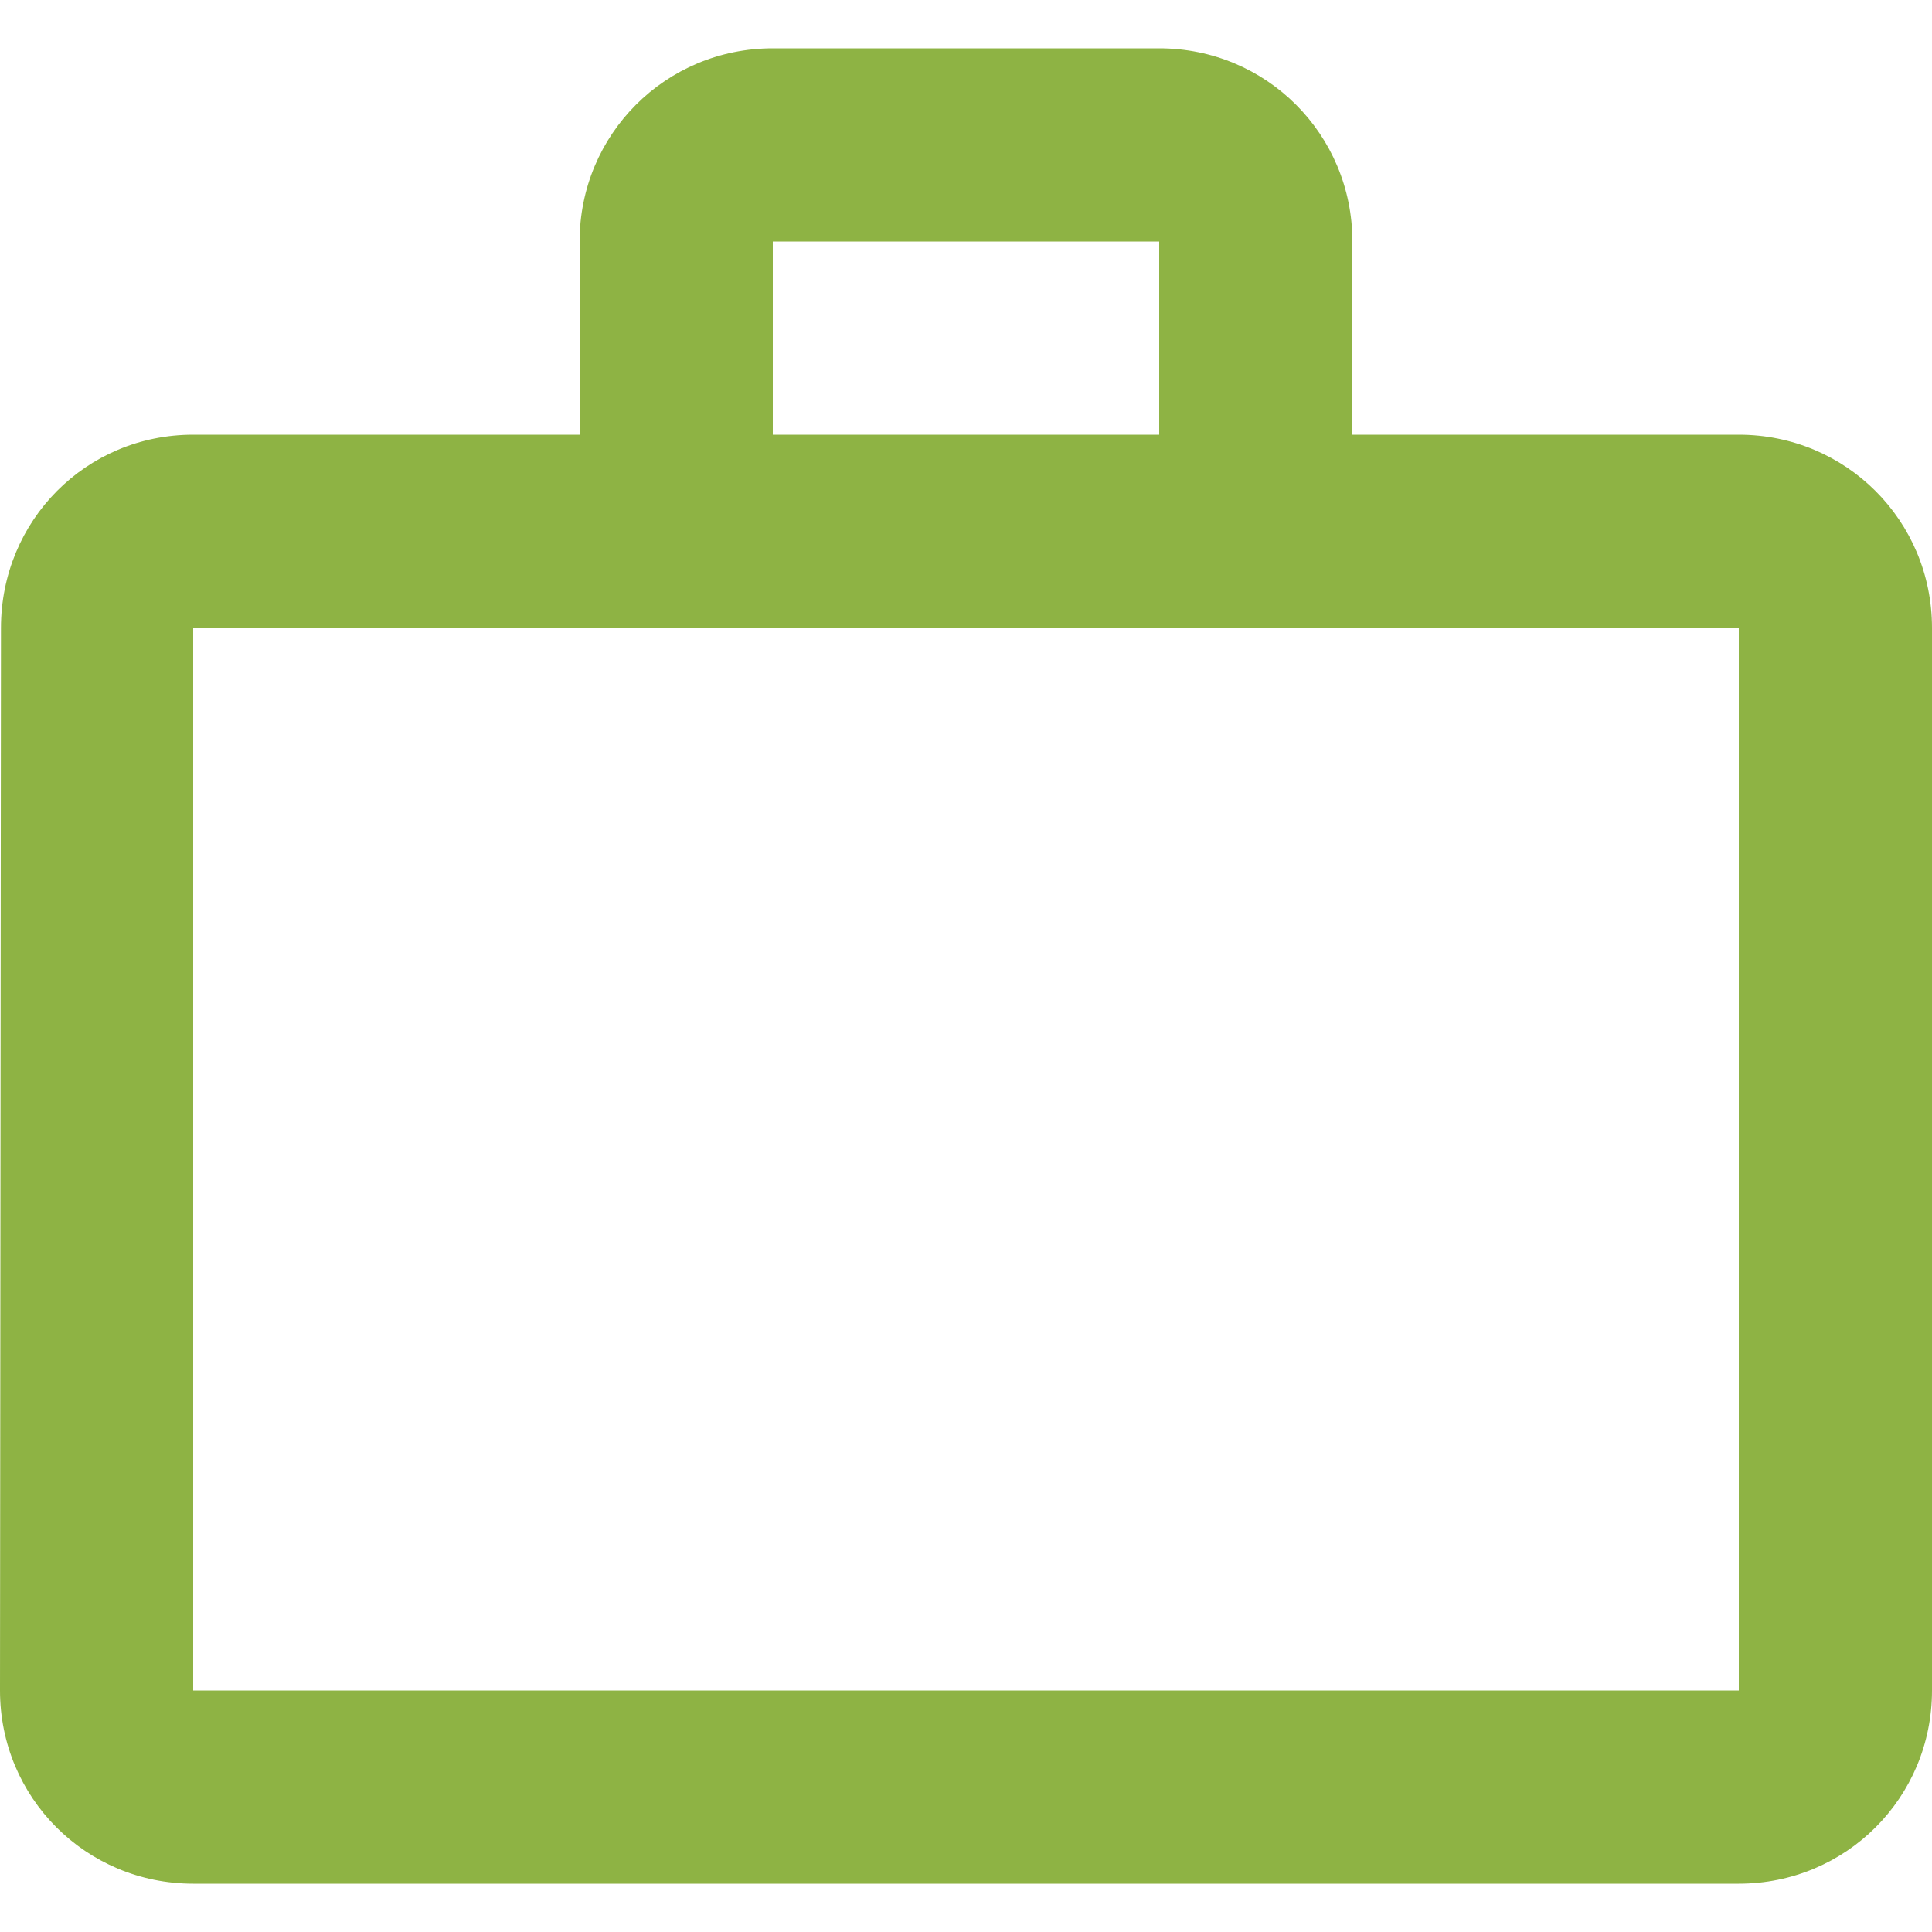
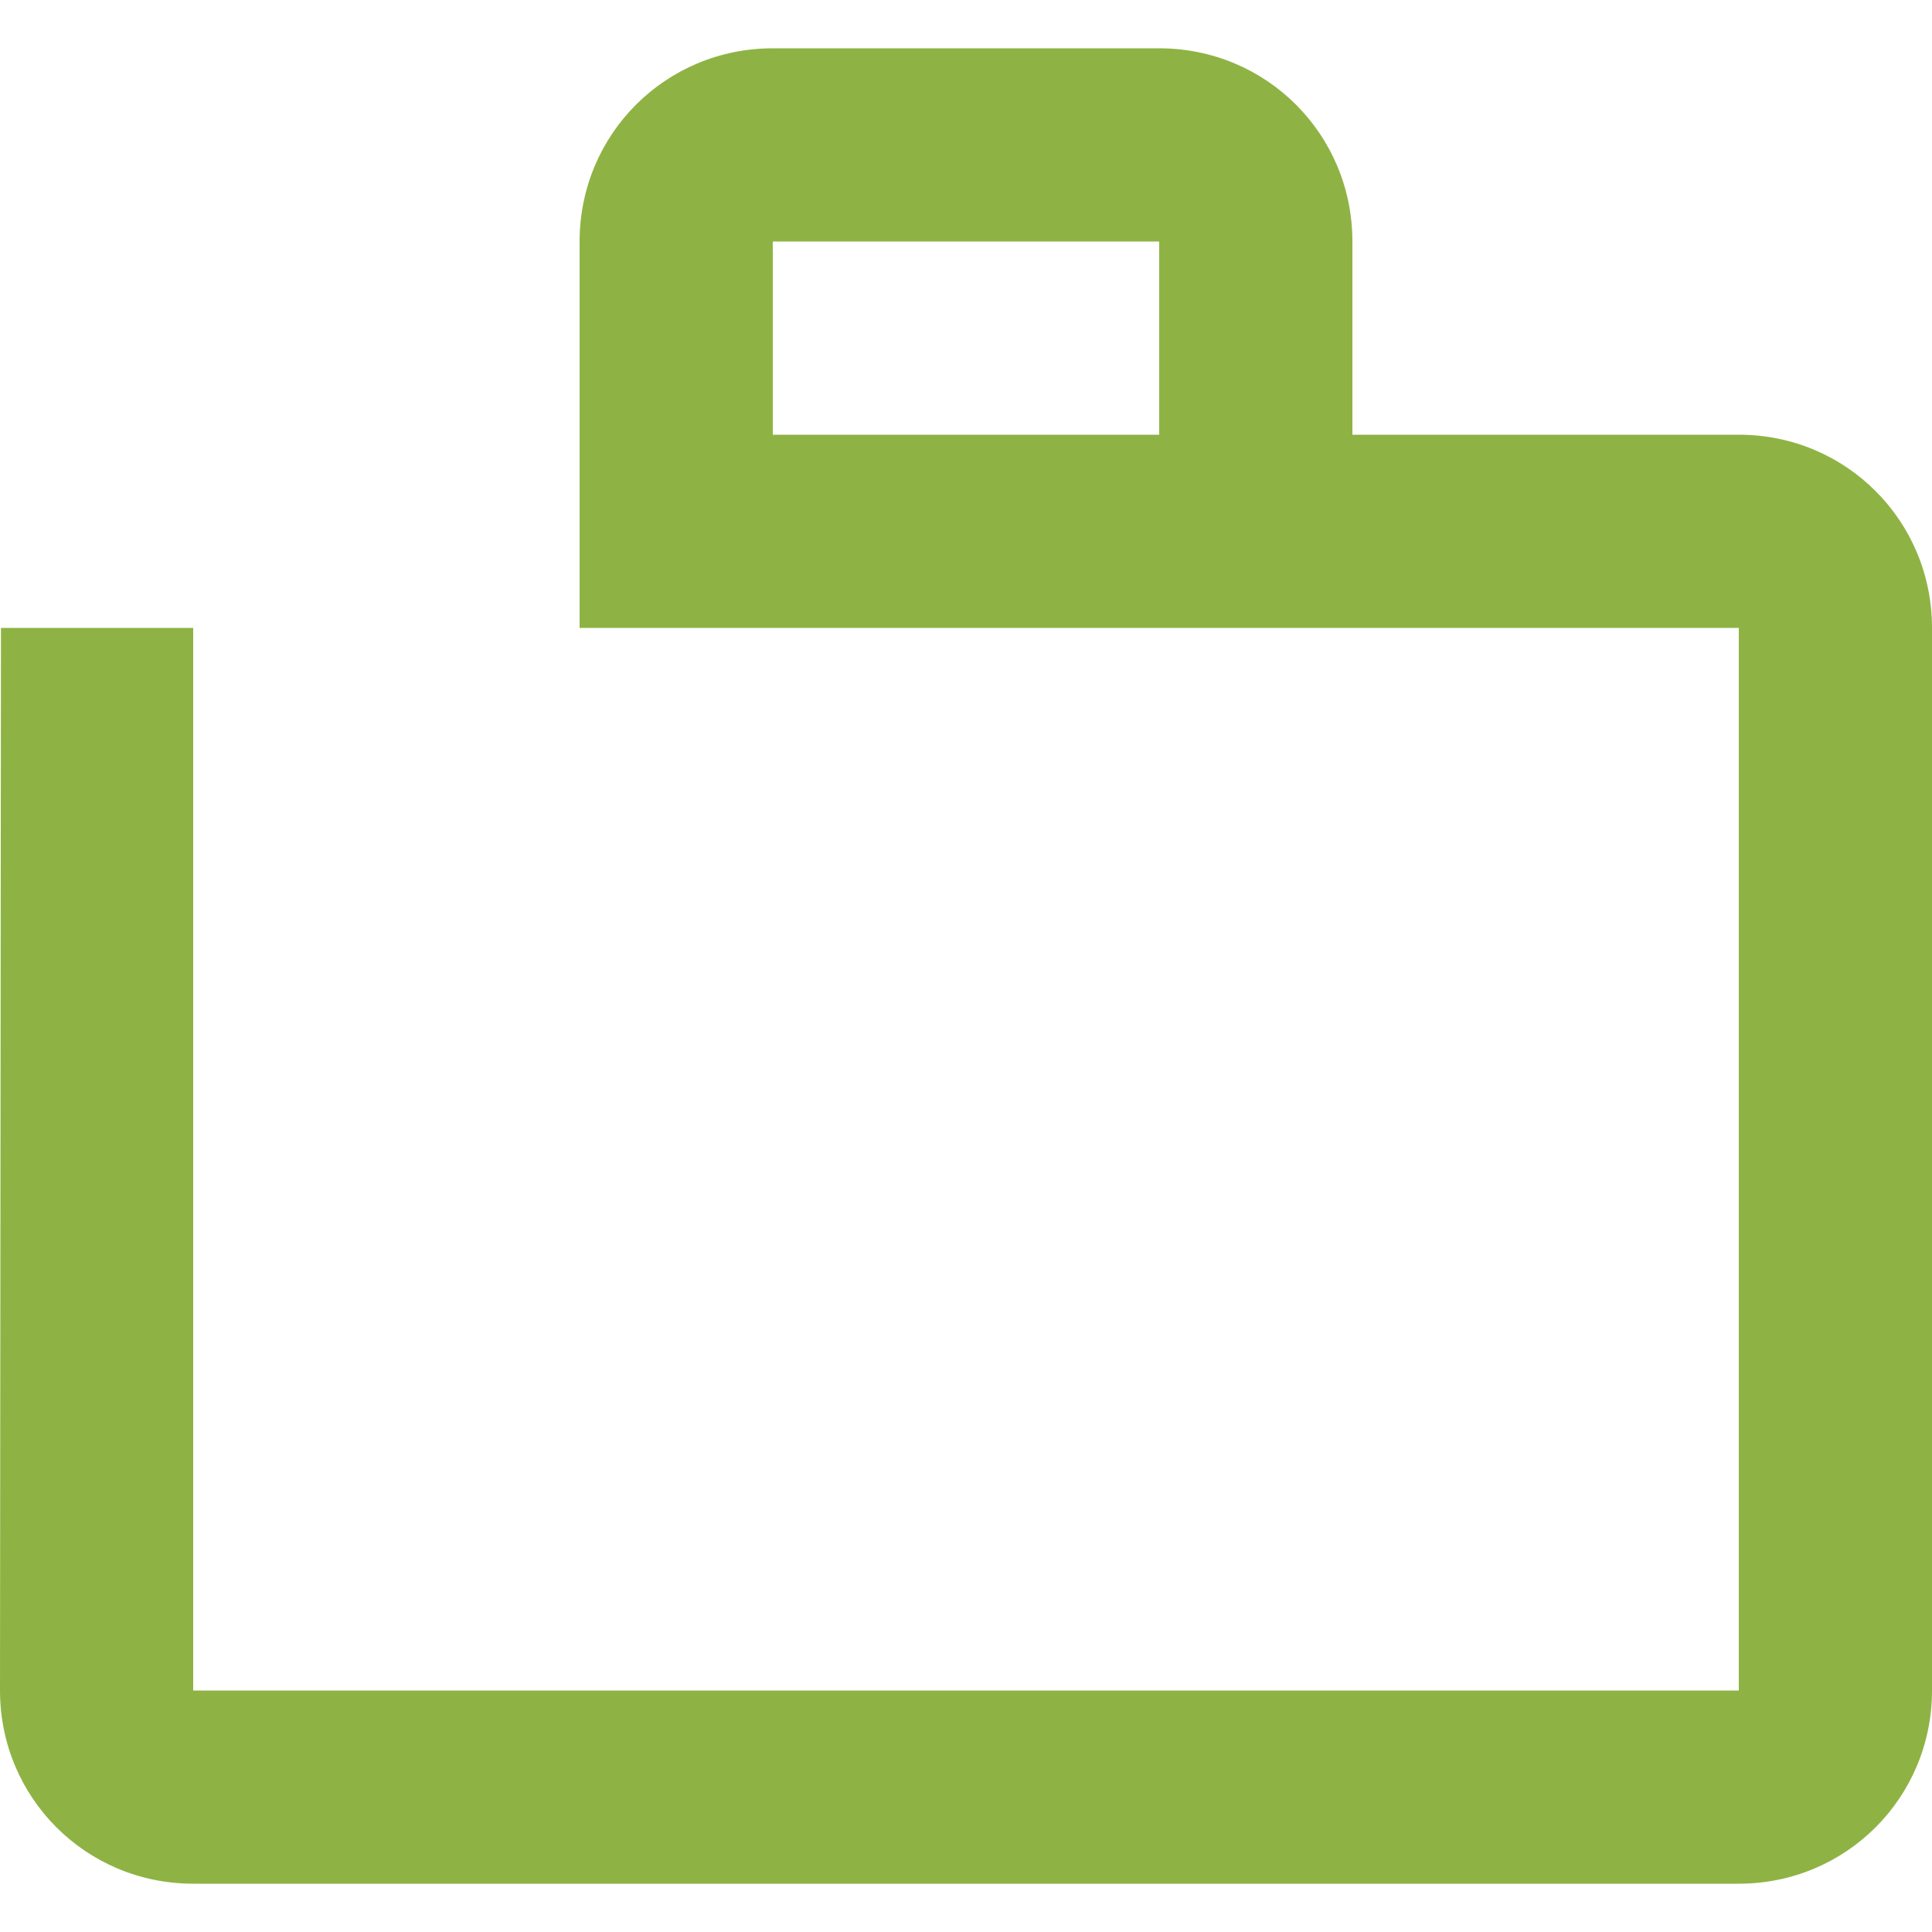
<svg xmlns="http://www.w3.org/2000/svg" width="20" height="20" viewBox="0 0 20 20" fill="none">
-   <path d="M12 4.5V2.5H8V4.5H12ZM2 6.5V17.5H18V6.5H2ZM18 4.5C19.11 4.5 20 5.39 20 6.5V17.5C20 18.61 19.11 19.5 18 19.5H2C0.89 19.5 0 18.61 0 17.5L0.01 6.5C0.01 5.39 0.89 4.5 2 4.5H6V2.5C6 1.39 6.89 0.5 8 0.5H12C13.11 0.5 14 1.39 14 2.5V4.5H18Z" fill="#8EB344" />
+   <path d="M12 4.5V2.5H8V4.5H12ZM2 6.5V17.5H18V6.5H2ZM18 4.5C19.11 4.5 20 5.39 20 6.5V17.5C20 18.61 19.11 19.5 18 19.5H2C0.89 19.5 0 18.61 0 17.5L0.01 6.5H6V2.5C6 1.39 6.89 0.5 8 0.5H12C13.11 0.5 14 1.39 14 2.5V4.5H18Z" fill="#8EB344" />
</svg>